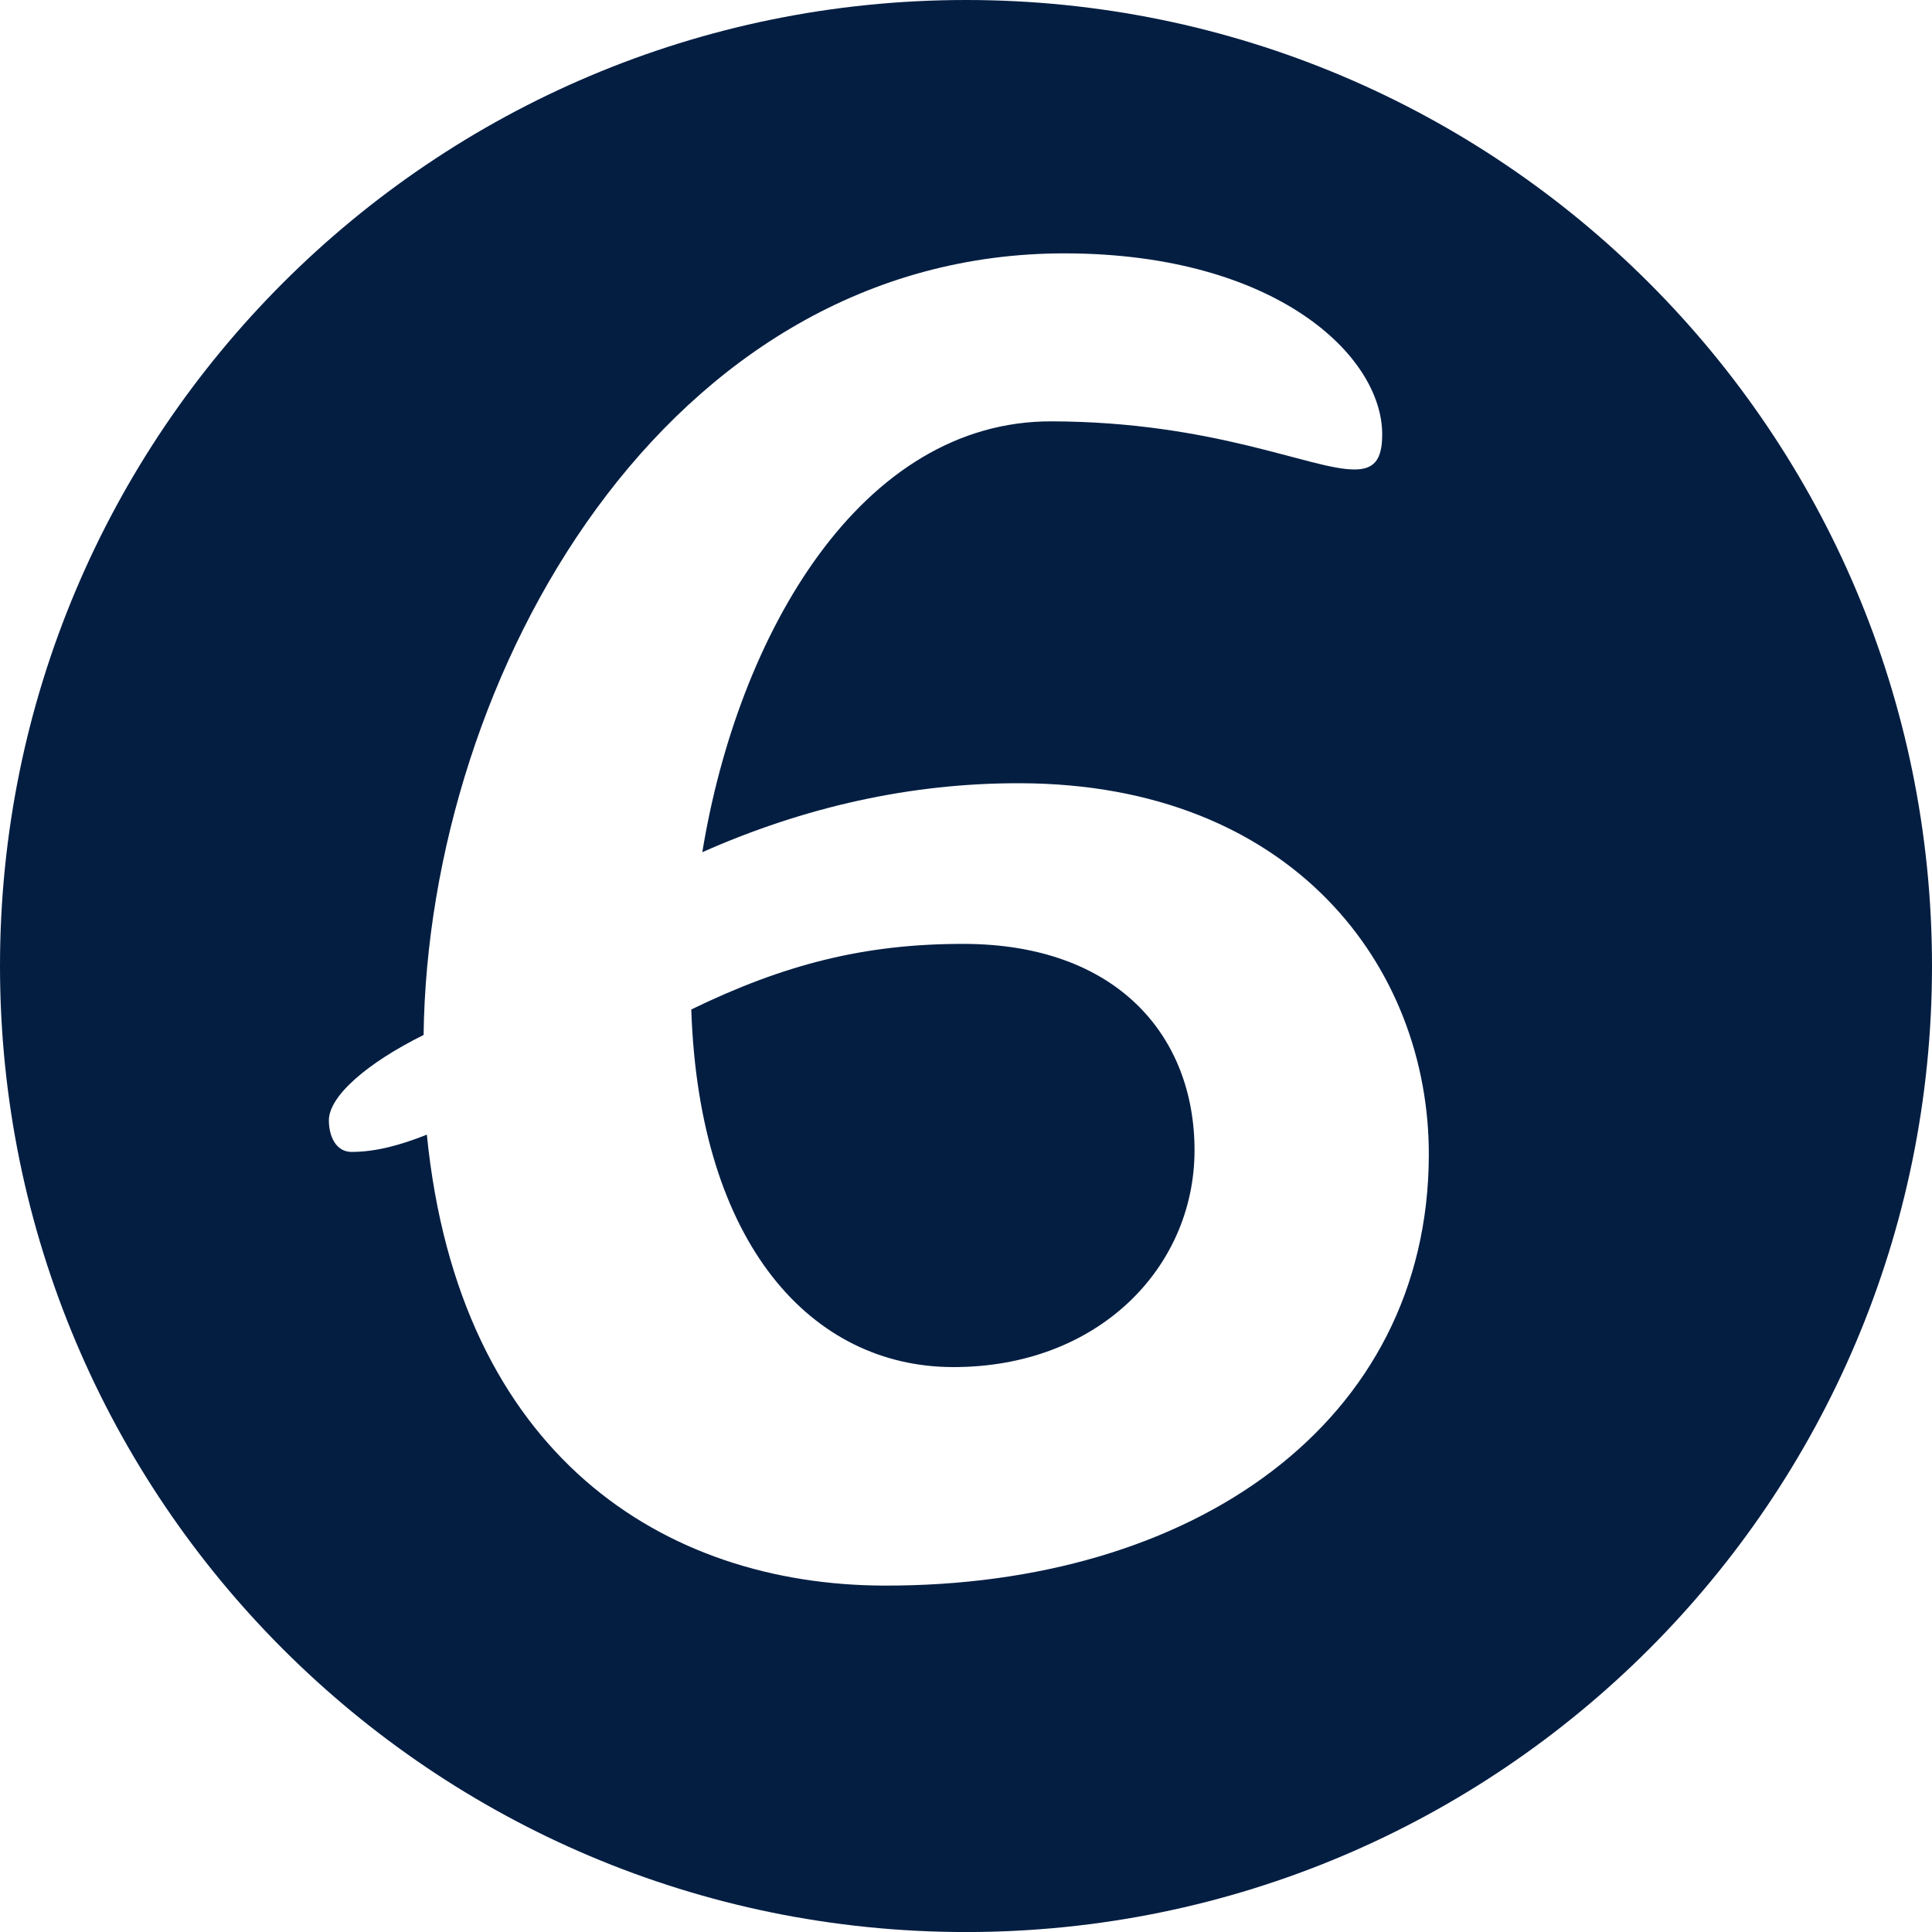
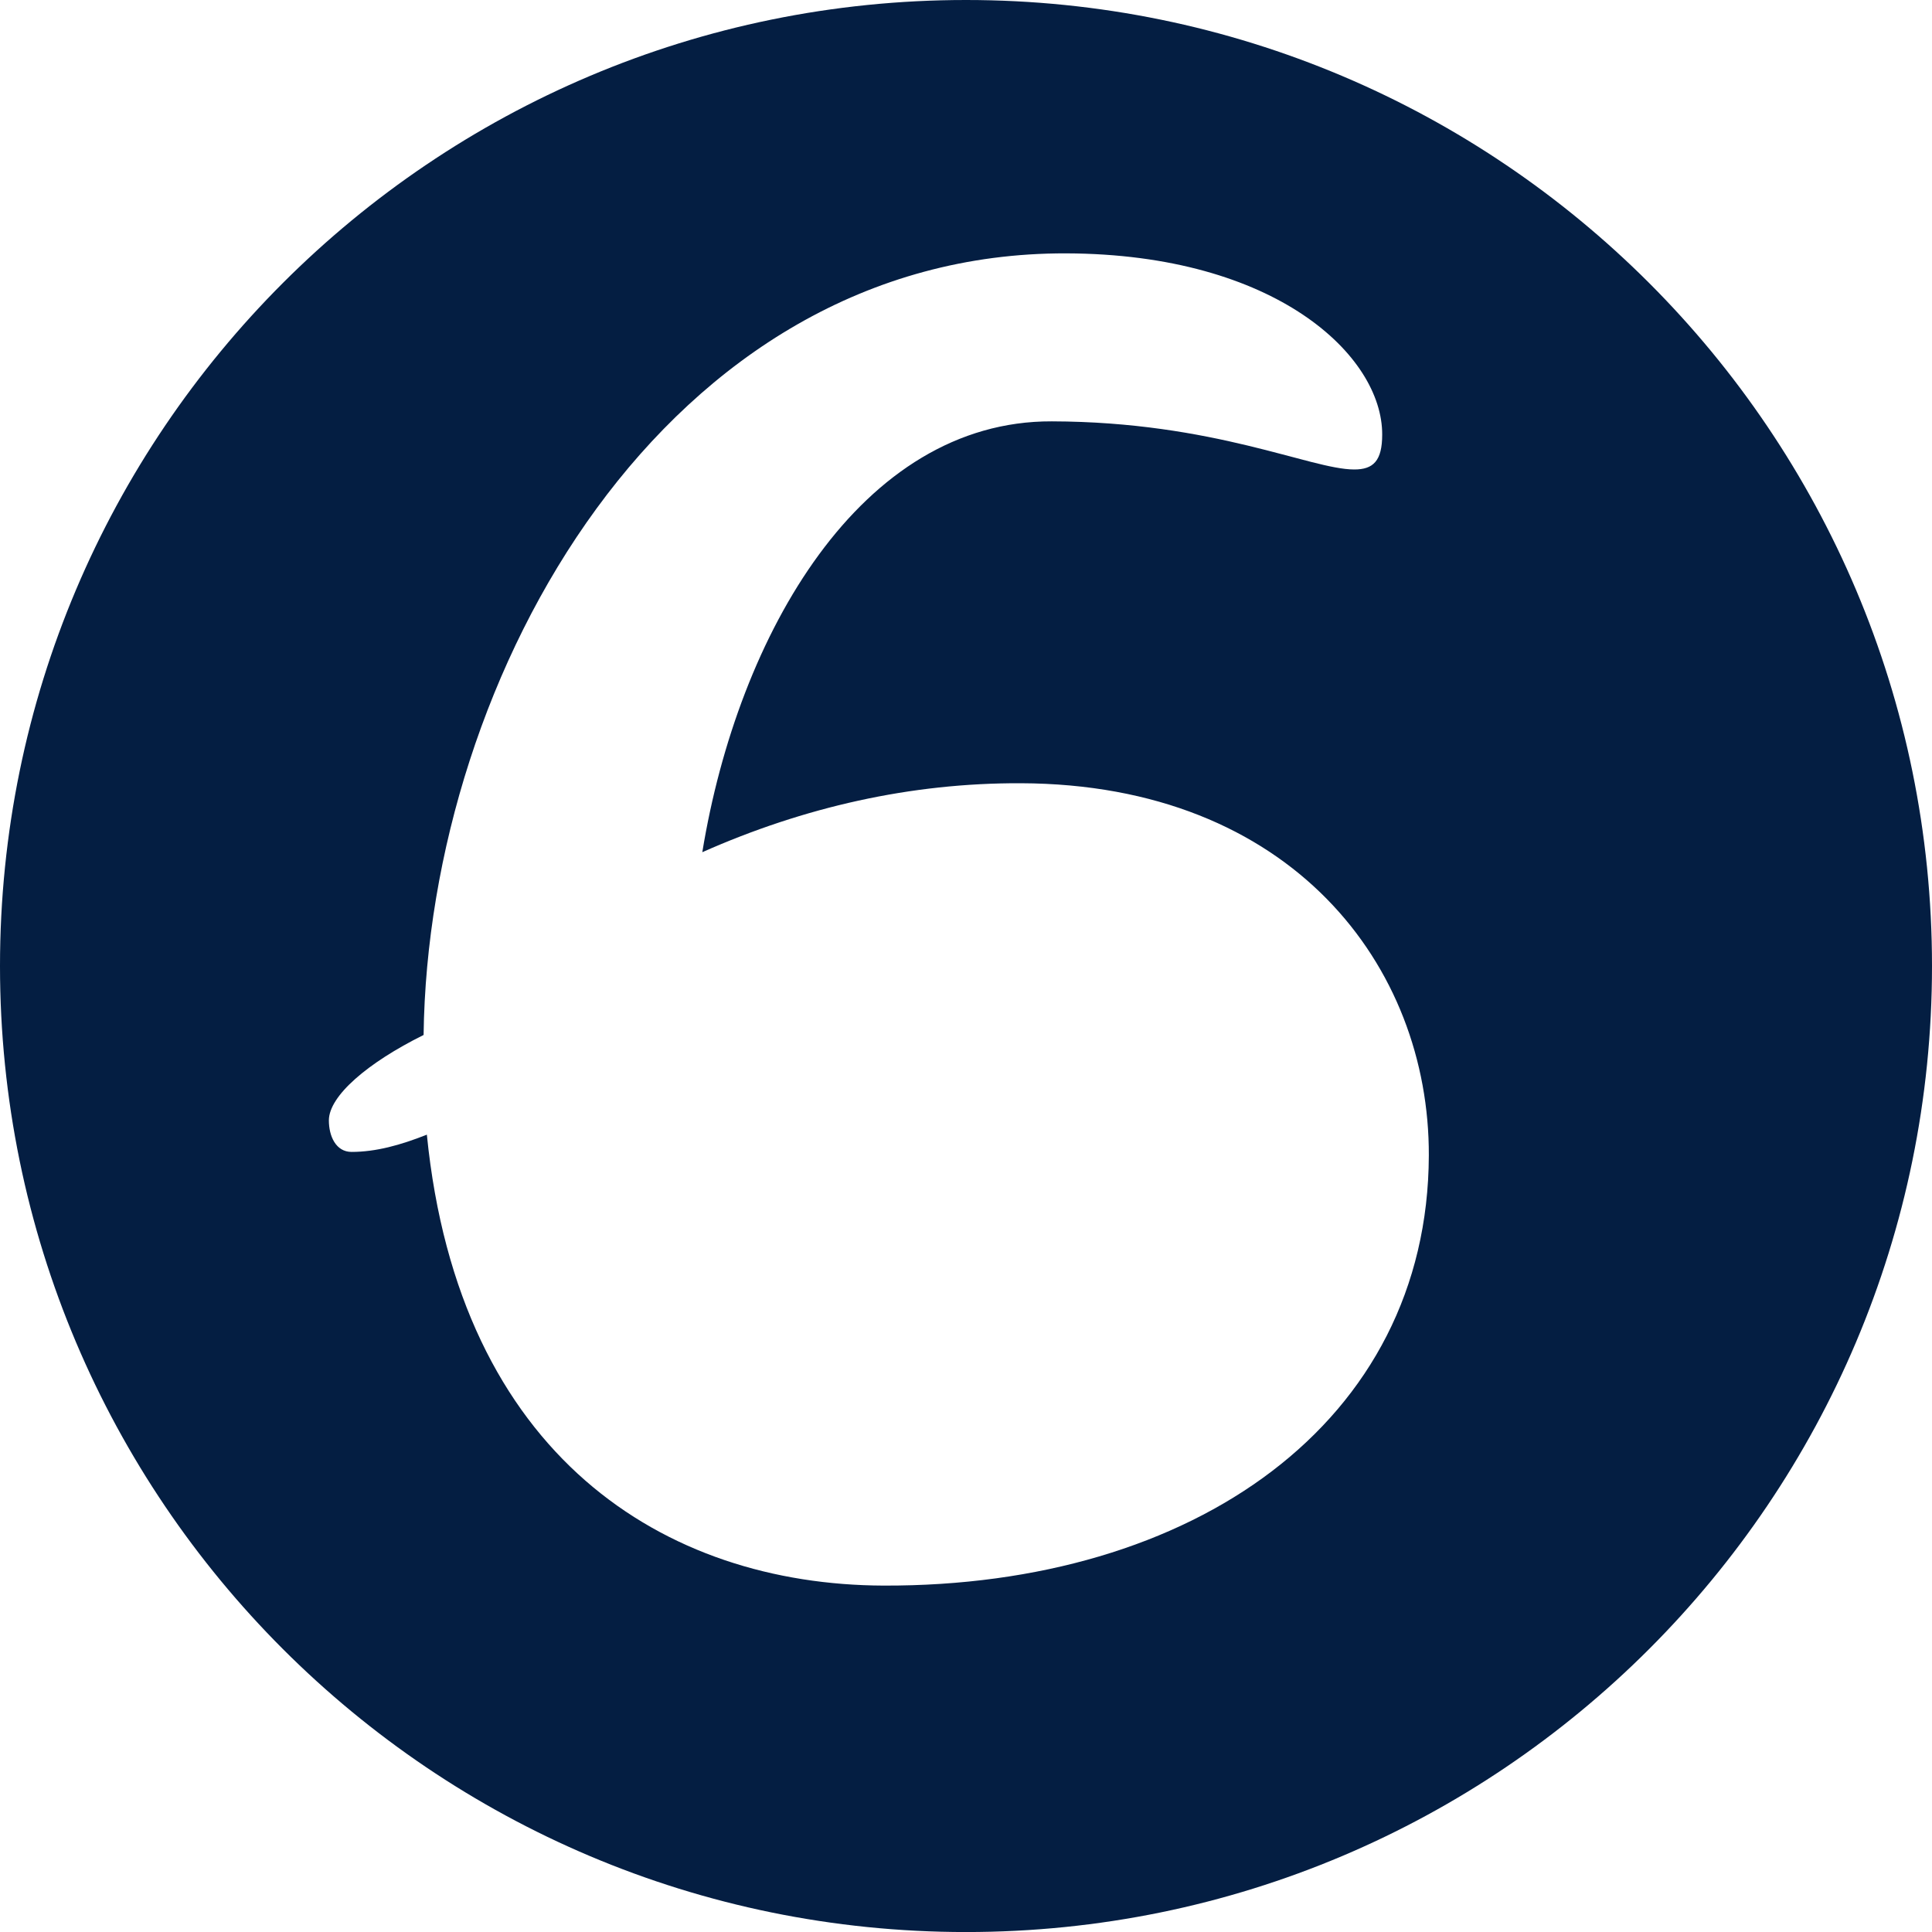
<svg xmlns="http://www.w3.org/2000/svg" enable-background="new 0 0 100 100.001" fill="#000000" height="100.001px" id="Layer_1" version="1.1" viewBox="0 0 100 100.001" width="100px" x="0px" xml:space="preserve" y="0px">
  <g id="change1">
    <path d="M50,0C22.386,0,0,22.385,0,50c0,27.615,22.386,50.002,50,50.002c27.616,0,50-22.387,50-50.002   C100,22.385,77.616,0,50,0z M45.734,82.07c-11.317-0.038-21.977-6.683-23.64-23.34c-1.363,0.54-2.635,0.893-3.901,0.893   c-0.811-0.004-1.171-0.817-1.171-1.635c0.008-1.268,2.001-2.978,4.903-4.418c0.242-18.654,12.538-40.522,33.266-40.456   c10.86,0.037,16.365,5.31,16.351,9.38c0,1.359-0.458,1.81-1.455,1.806c-2.266-0.007-7.23-2.469-15.646-2.491   c-9.867-0.036-16.24,10.989-18.09,22.301c5.258-2.334,10.787-3.591,16.485-3.57c14.032,0.049,21.149,9.484,21.12,19.264   C73.911,73.647,61.754,82.123,45.734,82.07z" fill="#041e42" />
-     <path d="M49.916,48.856c-5.158-0.013-9.328,1.06-14.136,3.394c0.41,12.226,6.279,18.487,13.521,18.51   c7.515,0.026,12.506-5.122,12.528-11.186C61.844,53.6,57.791,48.878,49.916,48.856z" fill="#041e42" />
  </g>
</svg>